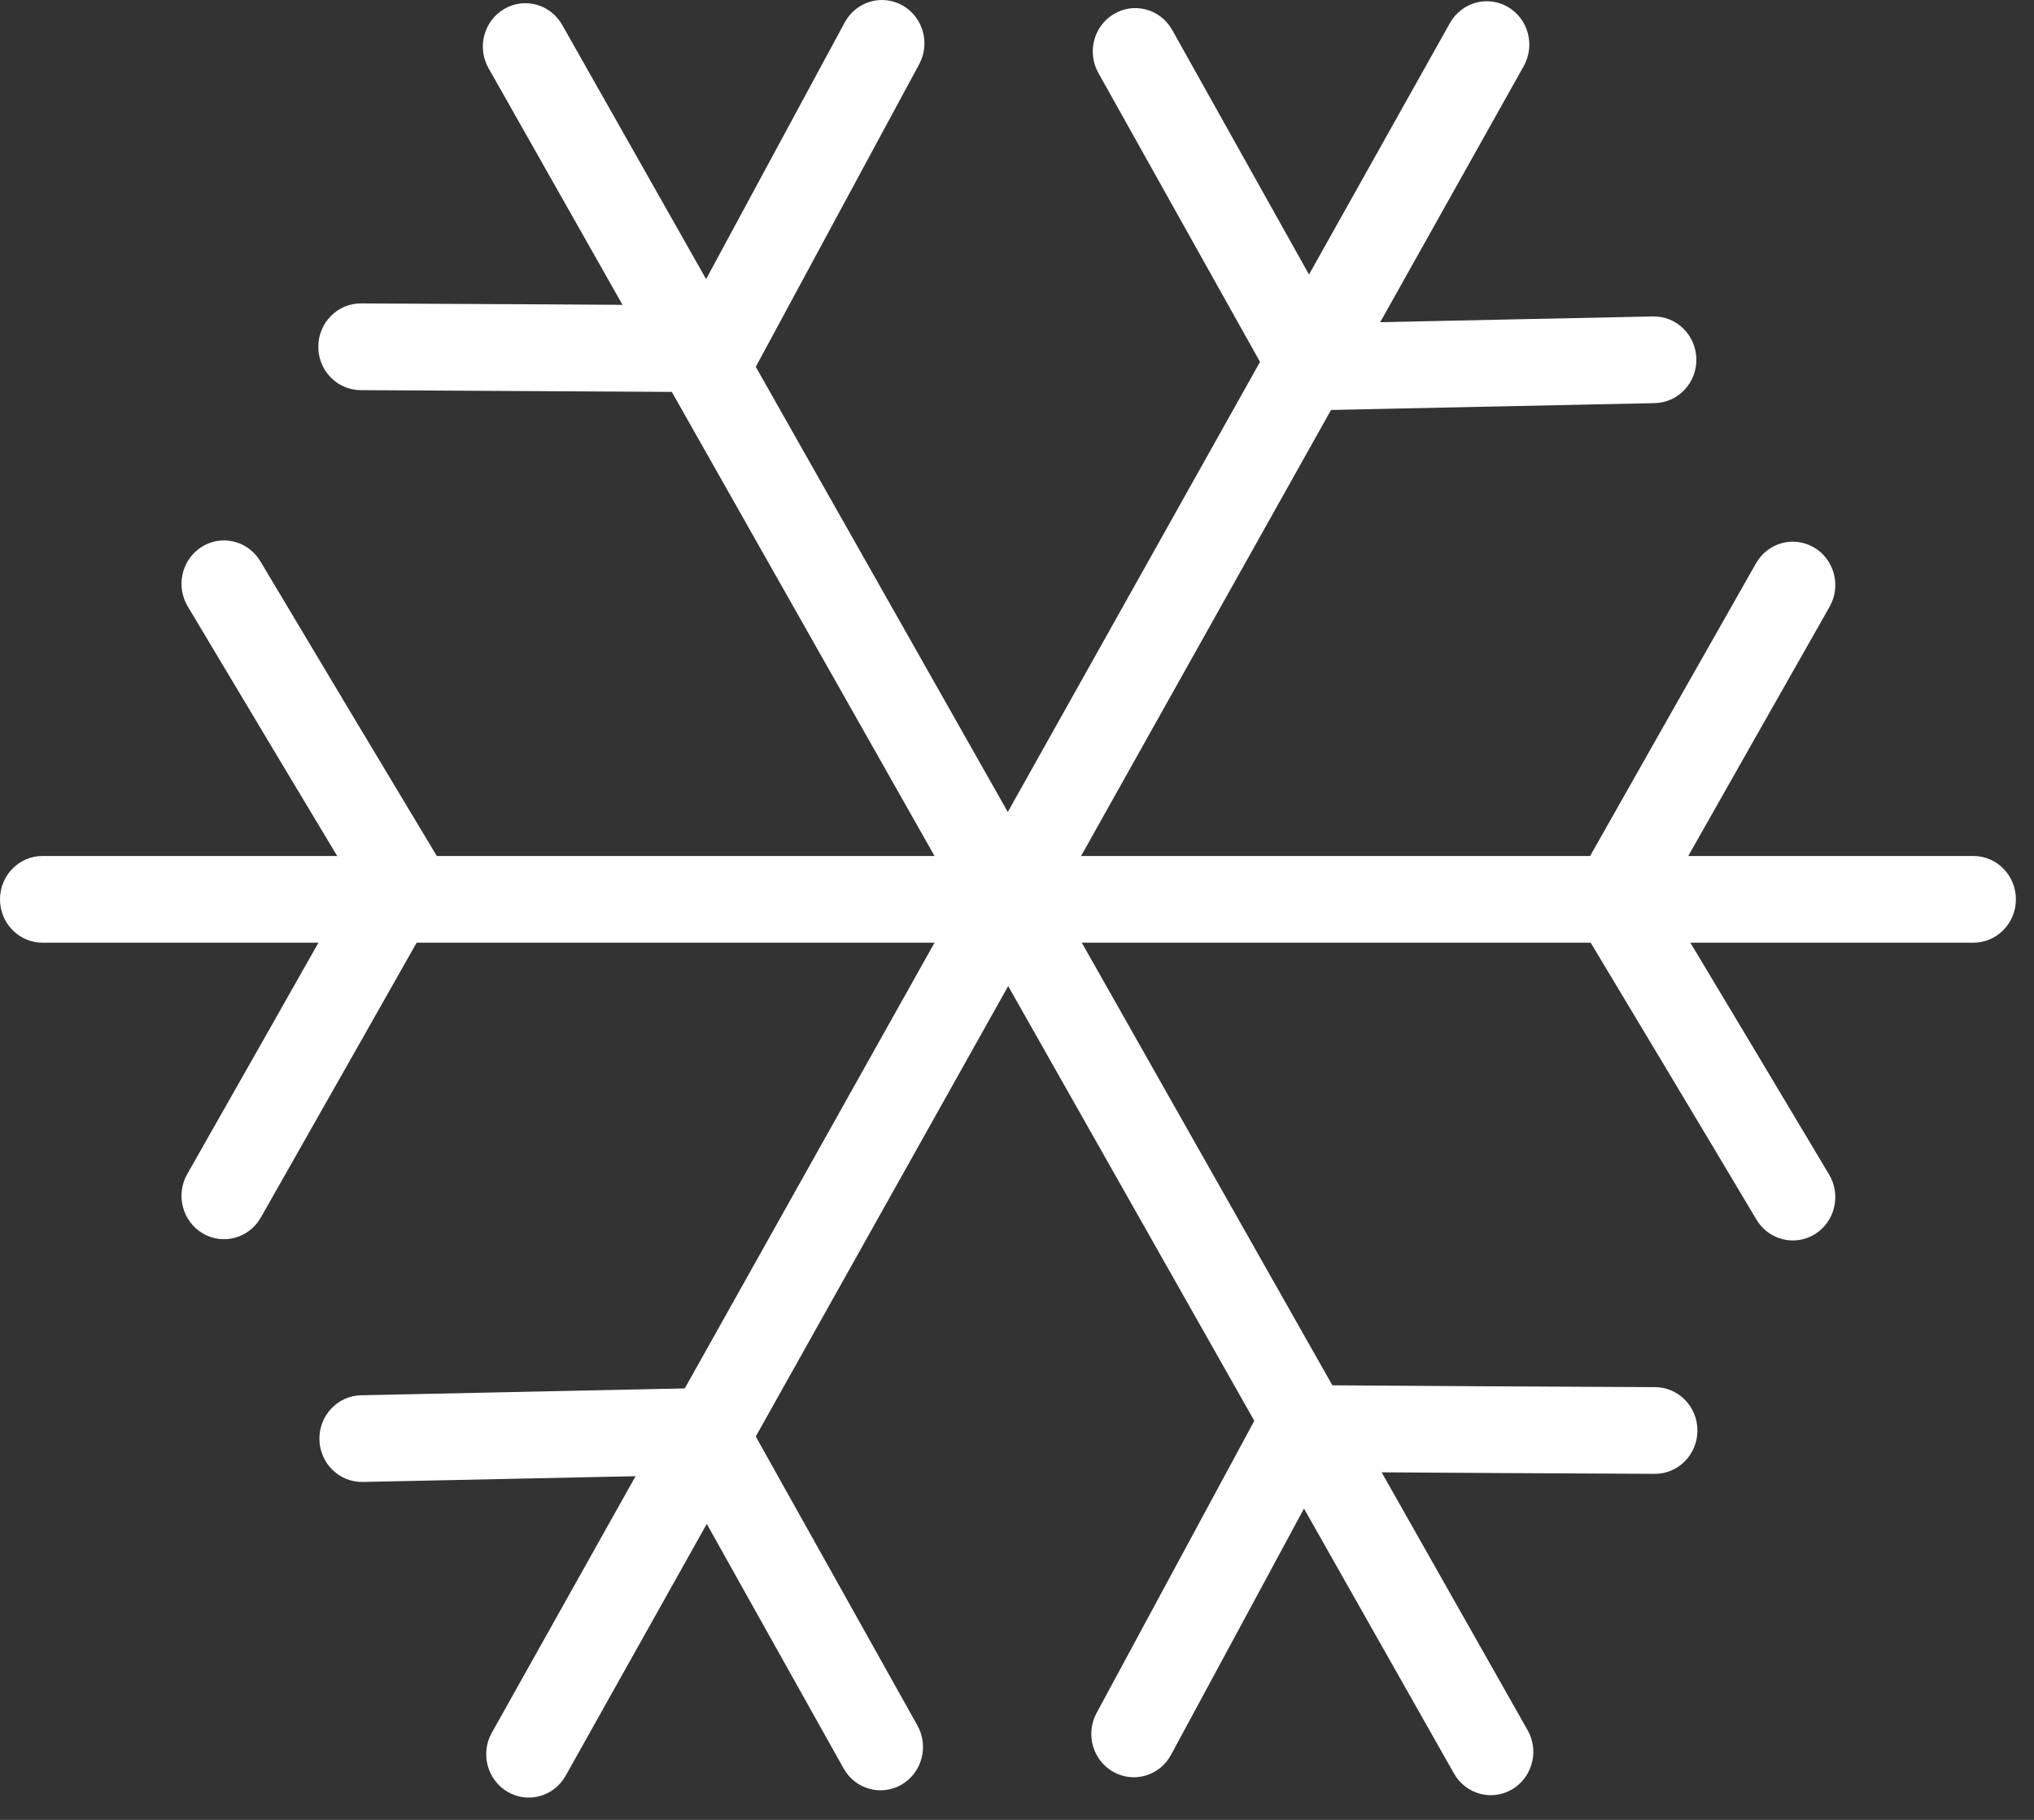
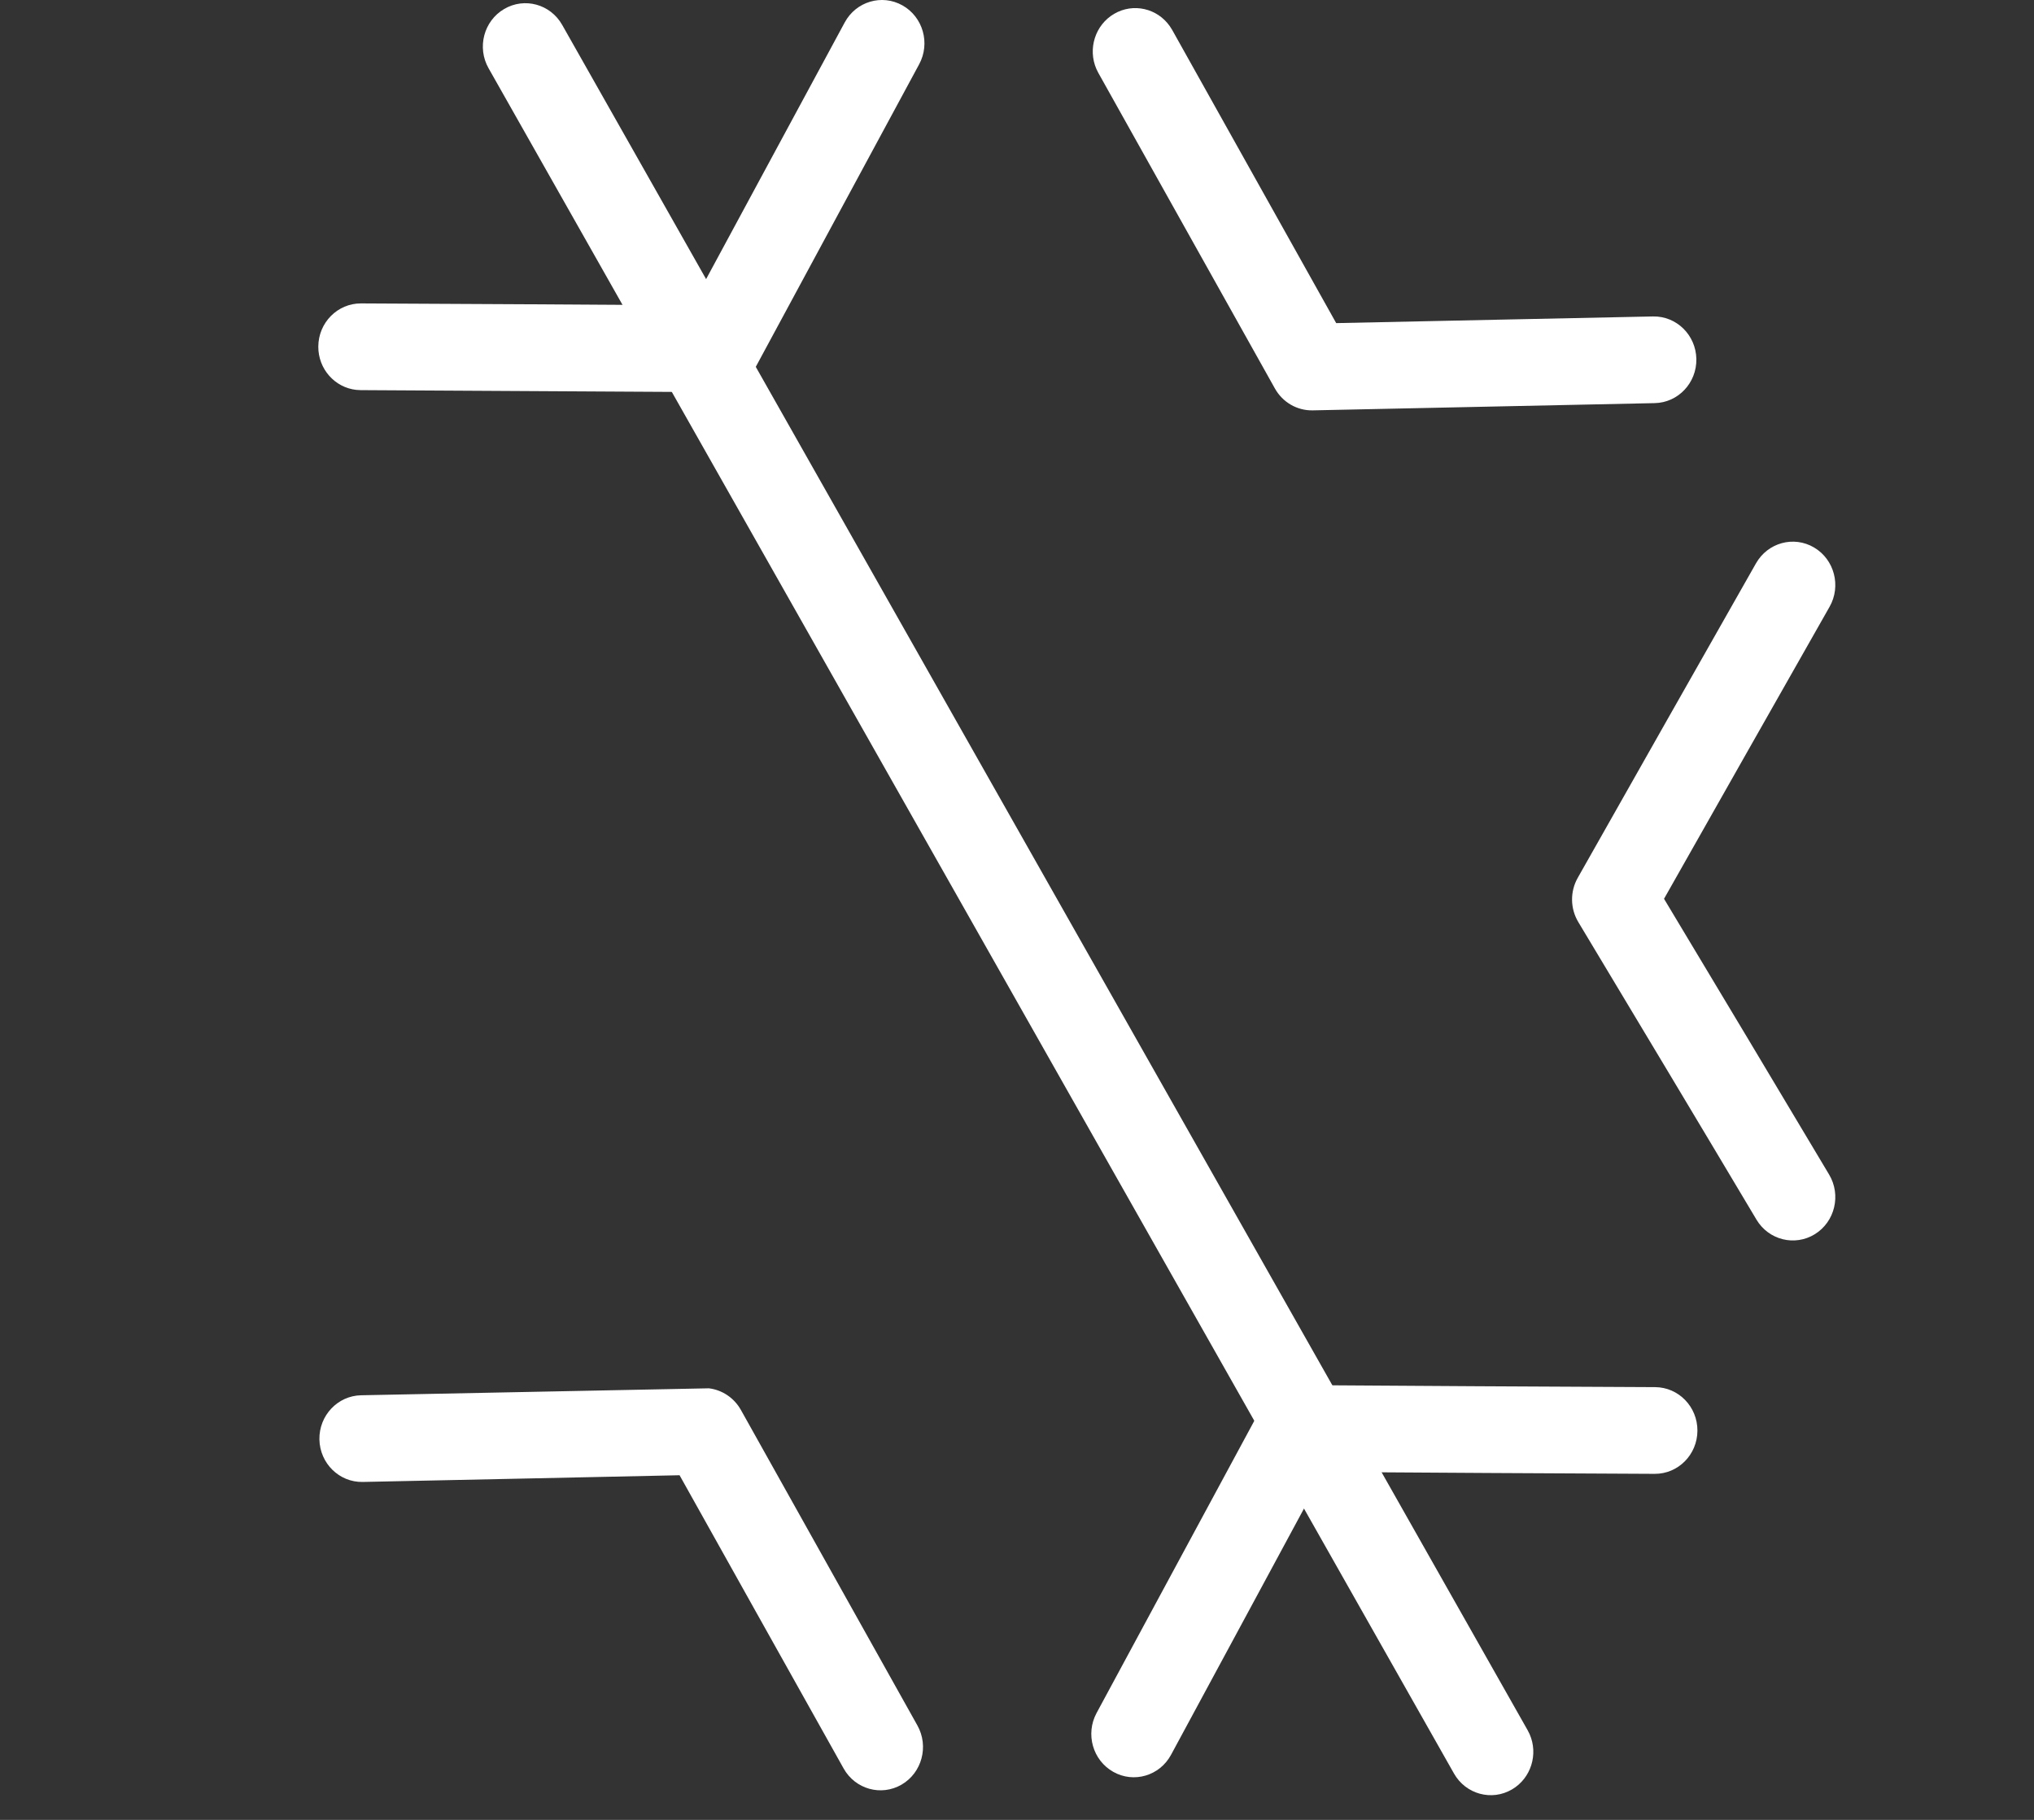
<svg xmlns="http://www.w3.org/2000/svg" width="57" height="51" viewBox="0 0 57 51" fill="none">
  <rect x="0" y="0" width="57" height="51" fill="#333333" stroke="none" />
-   <path d="M40.631 0.648C40.958 0.065 41.685 -0.138 42.257 0.195C42.828 0.528 43.026 1.271 42.7 1.853L15.851 49.764C15.524 50.346 14.797 50.548 14.226 50.215C13.655 49.882 13.456 49.141 13.782 48.558L40.631 0.648Z" fill="white" />
  <path d="M14.127 0.253C14.697 -0.083 15.425 0.116 15.754 0.697L42.809 48.486L42.865 48.597C43.113 49.158 42.907 49.831 42.374 50.145C41.804 50.481 41.075 50.282 40.746 49.701L13.691 1.912C13.362 1.331 13.557 0.588 14.127 0.253Z" fill="white" />
-   <path d="M55.302 23.988C55.959 23.988 56.493 24.532 56.493 25.203C56.493 25.874 55.959 26.418 55.302 26.418H1.191C0.533 26.418 0 25.874 0 25.203C0 24.532 0.533 23.988 1.191 23.988H55.302Z" fill="white" />
  <path d="M49.209 15.787C49.539 15.206 50.268 15.007 50.837 15.343C51.406 15.679 51.601 16.422 51.272 17.003C49.722 19.736 48.174 22.459 46.632 25.188C48.176 27.76 49.721 30.335 51.259 32.917C51.6 33.49 51.422 34.237 50.86 34.586C50.297 34.934 49.564 34.752 49.222 34.178C47.564 31.394 45.898 28.618 44.23 25.84C44.002 25.461 43.996 24.985 44.214 24.6C45.874 21.659 47.543 18.725 49.209 15.787Z" fill="white" />
-   <path d="M5.659 15.321C6.186 14.995 6.863 15.135 7.227 15.626L7.296 15.729L9.788 19.9C10.621 21.29 11.454 22.678 12.288 24.067C12.516 24.446 12.522 24.922 12.305 25.308C10.644 28.248 8.975 31.182 7.309 34.12C6.98 34.701 6.251 34.9 5.681 34.564C5.112 34.228 4.917 33.484 5.246 32.904C6.797 30.171 8.344 27.448 9.887 24.718C9.176 23.535 8.466 22.351 7.756 21.166L5.259 16.991L5.202 16.881C4.942 16.325 5.132 15.648 5.659 15.321Z" fill="white" />
  <path d="M31.224 0.387C31.759 0.075 32.432 0.233 32.783 0.735L32.849 0.839L35.323 5.262C36.03 6.526 36.737 7.791 37.445 9.055C40.37 8.995 43.407 8.927 46.323 8.868C46.981 8.855 47.525 9.388 47.538 10.059C47.551 10.729 47.028 11.284 46.371 11.297C43.122 11.363 40.031 11.434 36.786 11.5C36.35 11.509 35.944 11.274 35.728 10.888C34.902 9.413 34.077 7.939 33.253 6.465L30.78 2.044L30.725 1.934C30.48 1.371 30.688 0.699 31.224 0.387Z" fill="white" />
-   <path d="M19.866 38.906C20.238 38.951 20.572 39.173 20.762 39.511C21.588 40.985 22.412 42.459 23.236 43.933C24.06 45.407 24.884 46.881 25.709 48.354C26.035 48.937 25.837 49.679 25.266 50.012C24.694 50.344 23.967 50.142 23.641 49.559C22.815 48.085 21.99 46.611 21.166 45.137C20.459 43.872 19.752 42.607 19.044 41.342C16.119 41.403 13.082 41.471 10.166 41.53C9.508 41.544 8.964 41.01 8.951 40.339C8.939 39.669 9.462 39.114 10.119 39.101C13.368 39.035 16.459 38.964 19.704 38.898L19.866 38.906Z" fill="white" />
+   <path d="M19.866 38.906C20.238 38.951 20.572 39.173 20.762 39.511C21.588 40.985 22.412 42.459 23.236 43.933C24.06 45.407 24.884 46.881 25.709 48.354C26.035 48.937 25.837 49.679 25.266 50.012C24.694 50.344 23.967 50.142 23.641 49.559C22.815 48.085 21.99 46.611 21.166 45.137C20.459 43.872 19.752 42.607 19.044 41.342C16.119 41.403 13.082 41.471 10.166 41.53C9.508 41.544 8.964 41.01 8.951 40.339C8.939 39.669 9.462 39.114 10.119 39.101L19.866 38.906Z" fill="white" />
  <path d="M46.383 38.873C47.041 38.877 47.571 39.423 47.568 40.094C47.565 40.765 47.029 41.306 46.371 41.303C43.281 41.288 40.189 41.272 37.096 41.25C36.44 42.465 35.784 43.681 35.128 44.897C34.358 46.324 33.587 47.752 32.816 49.178C32.499 49.765 31.775 49.979 31.199 49.655C30.622 49.331 30.413 48.592 30.73 48.005C31.5 46.58 32.27 45.153 33.04 43.725C33.81 42.298 34.581 40.871 35.351 39.445C35.562 39.055 35.967 38.813 36.404 38.816C39.729 38.841 43.055 38.857 46.383 38.873Z" fill="white" />
  <path d="M23.672 0.629C23.989 0.041 24.714 -0.173 25.29 0.151C25.866 0.475 26.076 1.213 25.758 1.801C24.988 3.226 24.218 4.653 23.447 6.08C22.677 7.507 21.907 8.935 21.136 10.361C20.925 10.752 20.522 10.993 20.085 10.99L10.106 10.933L9.984 10.926C9.384 10.861 8.917 10.342 8.92 9.713C8.923 9.042 9.459 8.5 10.117 8.503C13.207 8.518 16.299 8.534 19.391 8.556C20.047 7.341 20.704 6.125 21.36 4.909C22.131 3.482 22.901 2.054 23.672 0.629Z" fill="white" />
</svg>